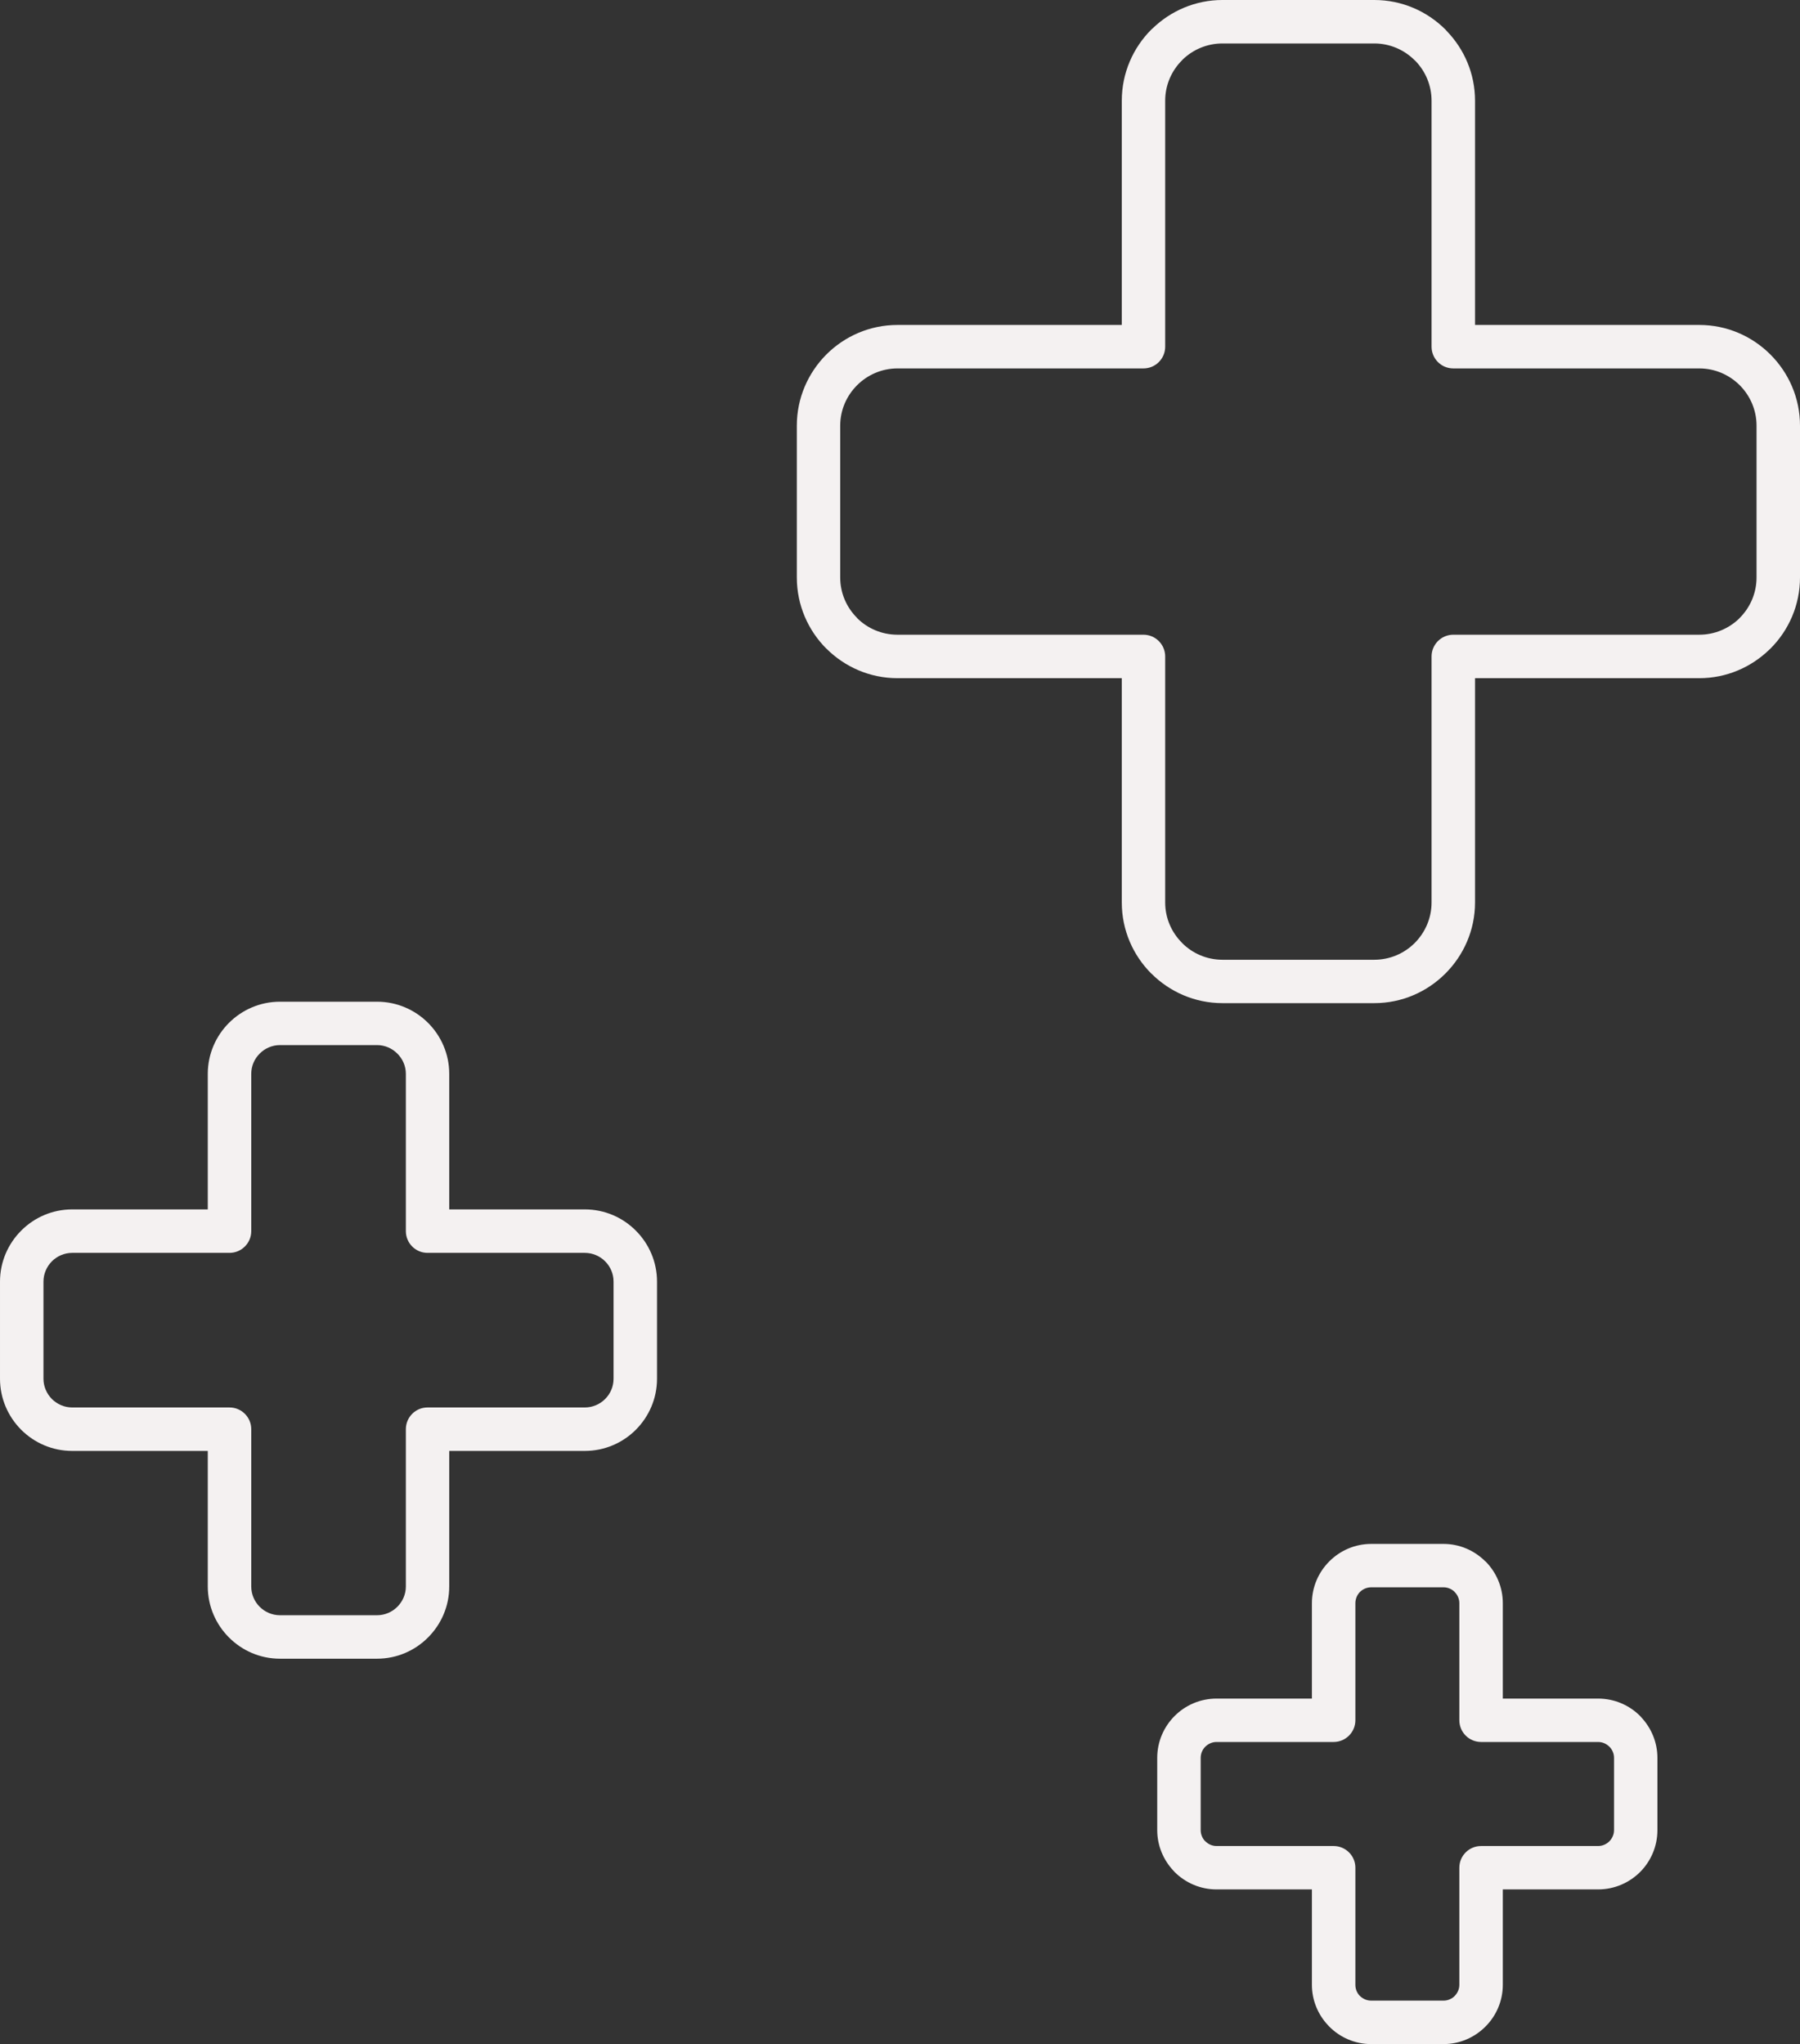
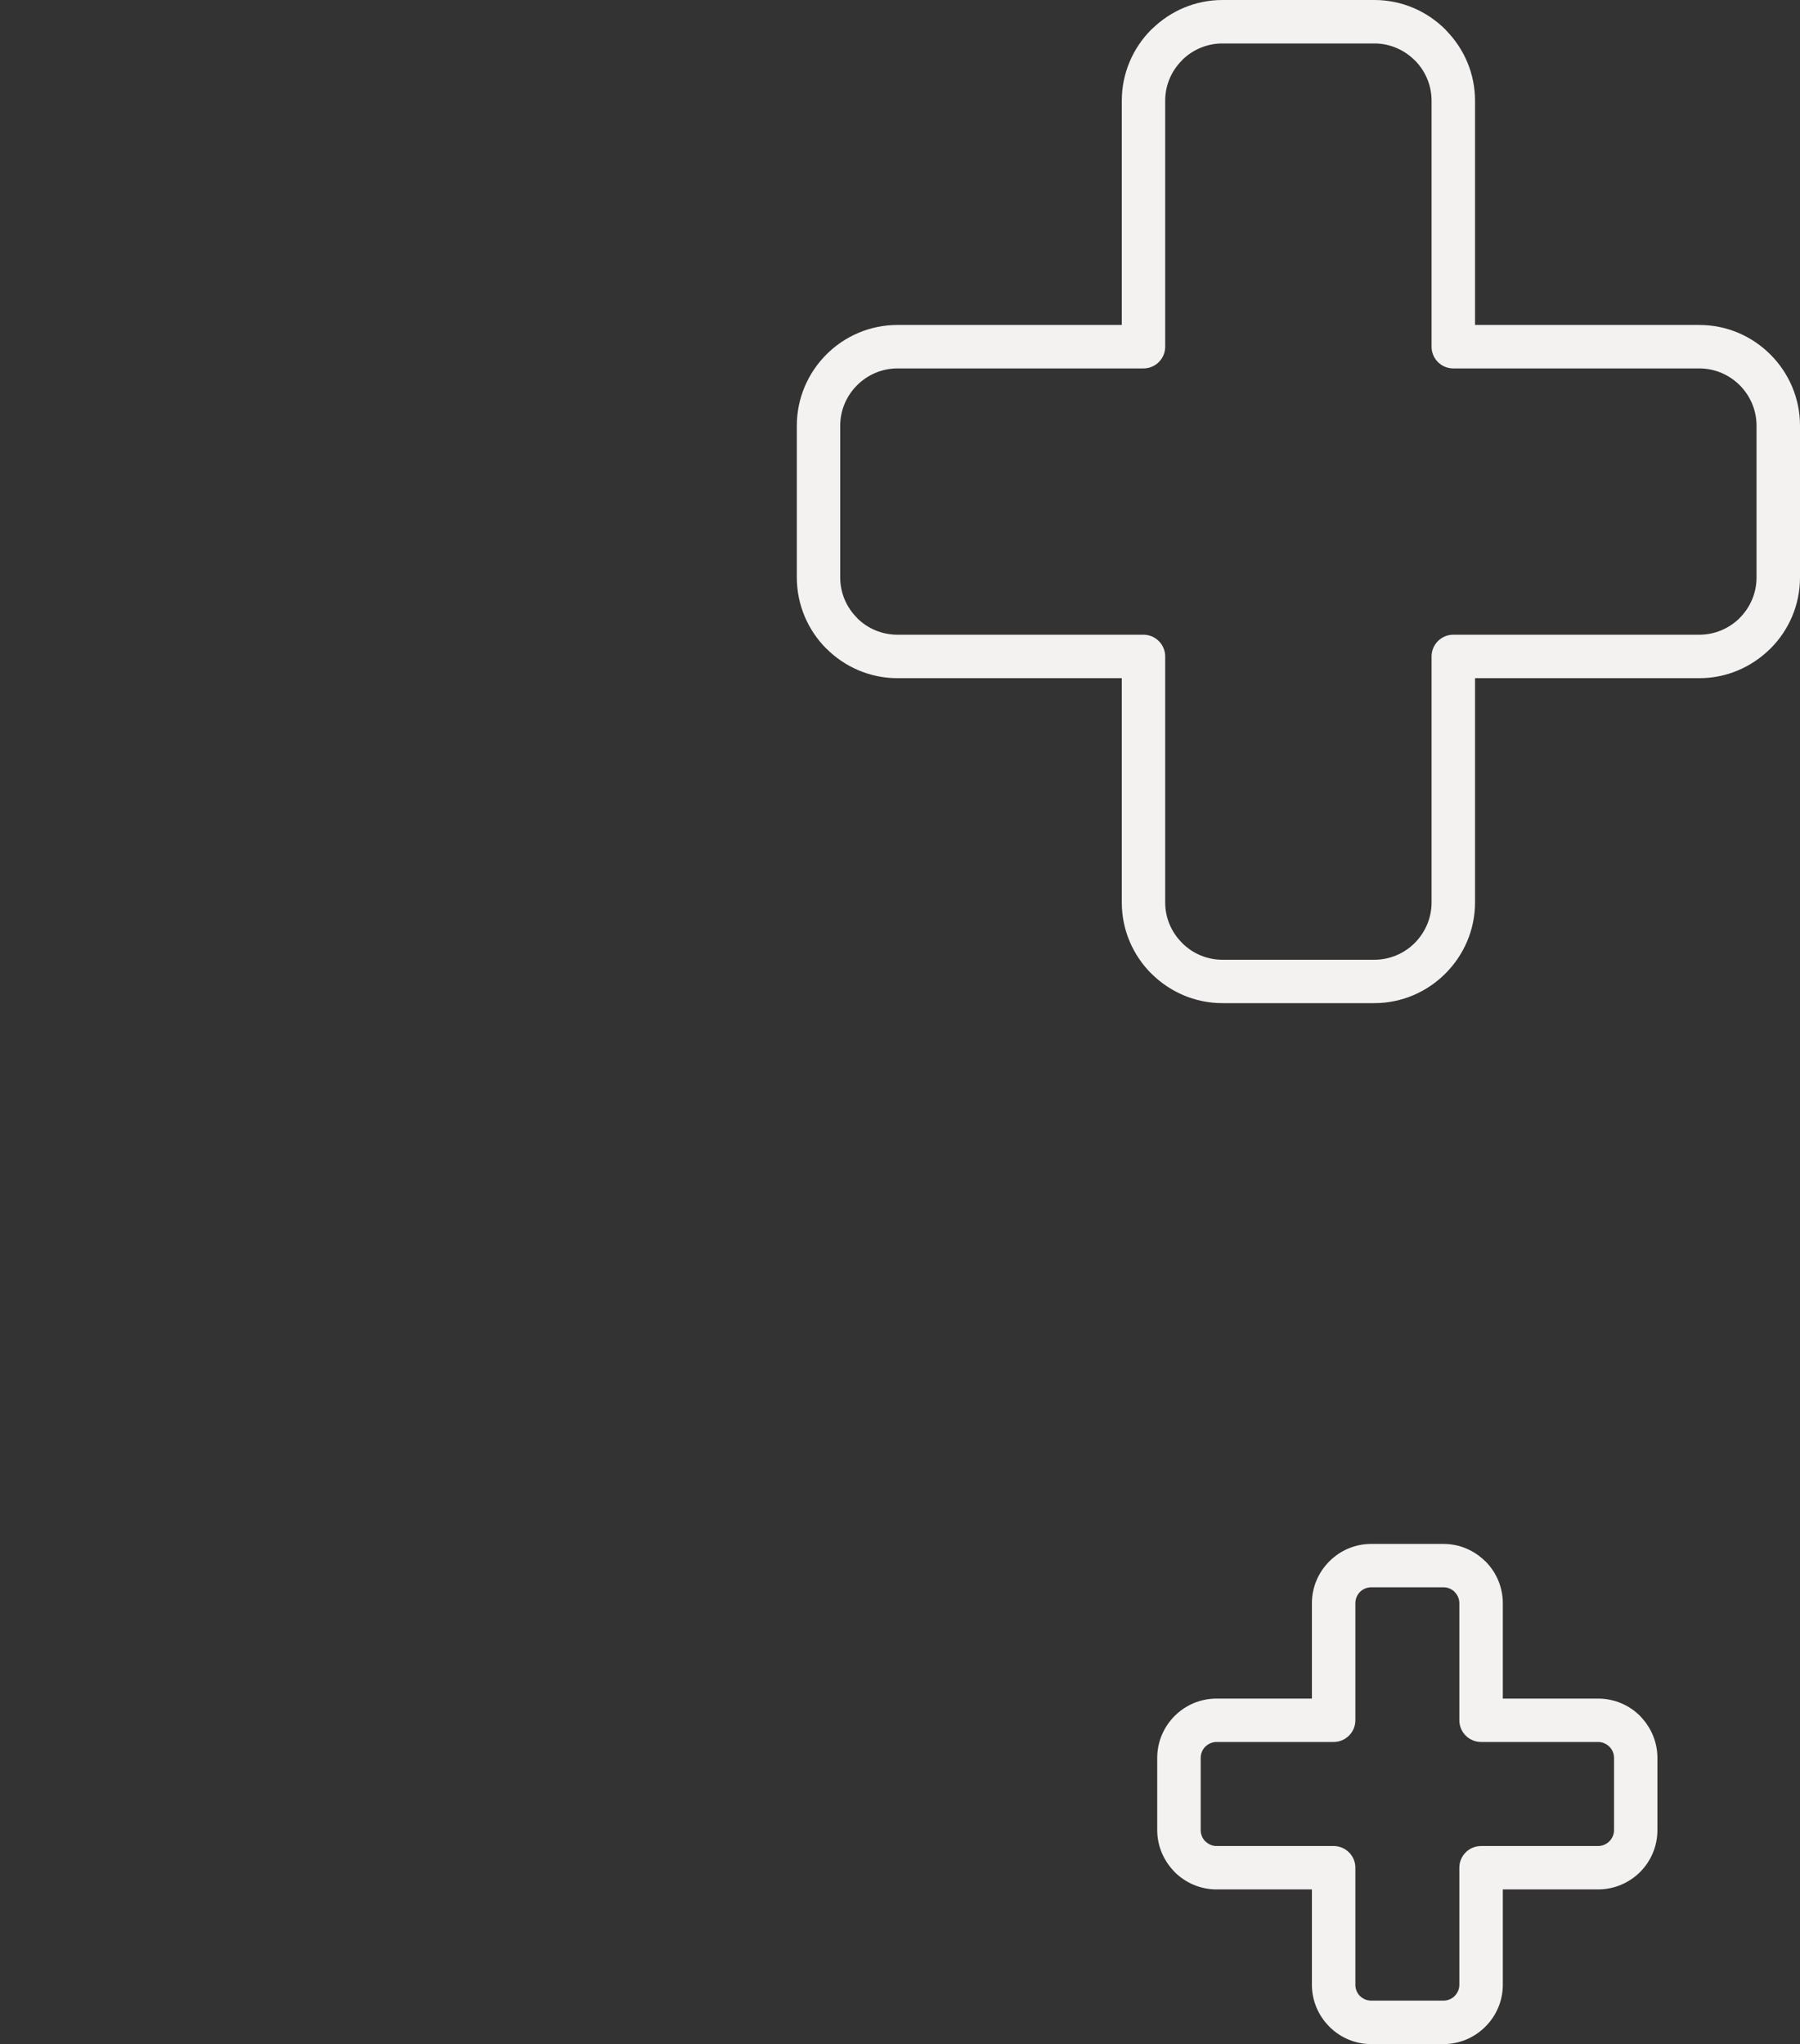
<svg xmlns="http://www.w3.org/2000/svg" clip-rule="evenodd" fill="#000000" fill-rule="evenodd" height="256.8" image-rendering="optimizeQuality" preserveAspectRatio="xMidYMid meet" shape-rendering="geometricPrecision" text-rendering="geometricPrecision" version="1" viewBox="-0.0 -0.0 226.1 256.8" width="226.1" zoomAndPan="magnify">
  <rect x="-0.0" y="-0.0" width="226.1" height="256.8" fill="#333333" stroke="none" />
  <g>
    <g fill="#f4f1f1" fill-rule="nonzero" id="change1_1">
      <path d="M153.55 0l19.08 0c3.48,0 6.64,1.42 8.93,3.71l0.15 0.17c2.21,2.28 3.57,5.37 3.57,8.77l0 28.17 28.17 0c3.48,0 6.64,1.42 8.93,3.71 2.3,2.3 3.72,5.46 3.72,8.94l0 19.07c0,3.48 -1.42,6.65 -3.72,8.94l-0.16 0.15c-2.28,2.2 -5.37,3.56 -8.77,3.56l-28.17 0 0 28.18c0,3.47 -1.43,6.63 -3.72,8.92l-0.01 0.01c-2.29,2.29 -5.45,3.71 -8.92,3.71l-19.08 0c-3.47,0 -6.63,-1.42 -8.93,-3.72l0 0.01c-2.29,-2.29 -3.71,-5.45 -3.71,-8.93l0 -28.18 -28.18 0c-3.47,0 -6.63,-1.42 -8.92,-3.71l-0.01 0c-2.29,-2.29 -3.71,-5.46 -3.71,-8.94l0 -19.07c0,-3.48 1.42,-6.64 3.71,-8.94 2.29,-2.29 5.45,-3.71 8.93,-3.71l28.18 0 0 -28.17c0,-3.48 1.42,-6.65 3.71,-8.94l0.17 -0.15c2.28,-2.2 5.37,-3.56 8.76,-3.56zm19.08 5.46l-19.08 0c-1.92,0 -3.67,0.76 -4.96,1.99l-0.11 0.12c-1.31,1.3 -2.12,3.1 -2.12,5.08l0 30.9c0,1.51 -1.22,2.73 -2.73,2.73l-30.9 0c-1.97,0 -3.77,0.81 -5.07,2.11 -1.31,1.31 -2.12,3.1 -2.12,5.08l0 19.07c0,1.98 0.81,3.78 2.12,5.08l-0.01 0.01c1.3,1.3 3.1,2.1 5.08,2.1l30.9 0c1.51,0 2.73,1.23 2.73,2.73l0 30.91c0,1.97 0.81,3.77 2.12,5.07l0 0.01c1.29,1.3 3.09,2.11 5.07,2.11l19.08 0c1.98,0 3.78,-0.81 5.08,-2.11 1.3,-1.31 2.11,-3.11 2.11,-5.08l0 -30.91c0,-1.5 1.22,-2.73 2.73,-2.73l30.9 0c1.92,0 3.67,-0.76 4.97,-1.99l0.11 -0.12c1.3,-1.3 2.11,-3.1 2.11,-5.08l0 -19.07c0,-1.98 -0.81,-3.77 -2.11,-5.08 -1.31,-1.3 -3.1,-2.11 -5.08,-2.11l-30.9 0c-1.51,0 -2.73,-1.22 -2.73,-2.73l0 -30.9c0,-1.92 -0.76,-3.67 -2,-4.97l-0.12 -0.11c-1.3,-1.3 -3.1,-2.11 -5.07,-2.11z" />
-       <path d="M35.17 125.83l12.19 0c2.5,0 4.77,1.02 6.41,2.66 1.64,1.64 2.66,3.91 2.66,6.4l0 17.03 17.03 0c2.5,0 4.77,1.02 6.41,2.67 1.64,1.64 2.66,3.91 2.66,6.4l0 12.2c0,2.5 -1.02,4.76 -2.66,6.41 -1.64,1.64 -3.91,2.66 -6.41,2.66l-17.03 0 0 17.03c0,2.49 -1.02,4.76 -2.66,6.4 -1.64,1.65 -3.91,2.67 -6.41,2.67l-12.19 0c-2.5,0 -4.77,-1.02 -6.41,-2.67 -1.64,-1.64 -2.66,-3.91 -2.66,-6.4l0 -17.03 -17.03 0c-2.5,0 -4.77,-1.02 -6.41,-2.66 -1.64,-1.65 -2.66,-3.91 -2.66,-6.41l0 -12.2c0,-2.49 1.02,-4.76 2.66,-6.4 1.64,-1.65 3.91,-2.67 6.41,-2.67l17.03 0 0 -17.03c0,-2.49 1.02,-4.76 2.66,-6.4 1.64,-1.64 3.91,-2.66 6.41,-2.66zm12.19 5.45l-12.19 0c-0.99,0 -1.9,0.41 -2.55,1.07 -0.66,0.65 -1.06,1.55 -1.06,2.54l0 19.76c0,1.51 -1.23,2.73 -2.73,2.73l-19.76 0c-0.99,0 -1.9,0.41 -2.55,1.06 -0.65,0.66 -1.06,1.56 -1.06,2.55l0 12.2c0,0.99 0.41,1.89 1.06,2.55 0.66,0.65 1.56,1.06 2.55,1.06l19.76 0c1.5,0 2.73,1.22 2.73,2.73l0 19.76c0,0.99 0.4,1.89 1.06,2.55 0.65,0.65 1.56,1.06 2.55,1.06l12.19 0c0.99,0 1.9,-0.41 2.55,-1.06 0.66,-0.66 1.07,-1.56 1.07,-2.55l0 -19.76c0,-1.51 1.22,-2.73 2.72,-2.73l19.76 0c0.99,0 1.9,-0.41 2.55,-1.06 0.66,-0.66 1.06,-1.56 1.06,-2.55l0 -12.2c0,-0.99 -0.4,-1.89 -1.06,-2.55 -0.65,-0.65 -1.56,-1.06 -2.55,-1.06l-19.76 0c-1.5,0 -2.72,-1.22 -2.72,-2.73l0 -19.76c0,-0.99 -0.41,-1.89 -1.07,-2.54 -0.65,-0.66 -1.56,-1.07 -2.55,-1.07z" />
      <path d="M172.24 193.94l9.08 0c2.04,0 3.9,0.84 5.25,2.19l0.01 -0.01c1.35,1.35 2.19,3.22 2.19,5.27l0 11.98 11.97 0c2.05,0 3.92,0.83 5.27,2.18l0.16 0.18c1.25,1.34 2.02,3.13 2.02,5.09l0 9.07c0,2.05 -0.83,3.92 -2.18,5.27 -1.35,1.34 -3.21,2.18 -5.27,2.18l-11.97 0 0 11.98c0,2.05 -0.84,3.92 -2.19,5.26 -1.35,1.35 -3.21,2.19 -5.26,2.19l-9.08 0c-2.05,0 -3.92,-0.84 -5.26,-2.19l-0.17 -0.18c-1.25,-1.33 -2.02,-3.12 -2.02,-5.08l0 -11.98 -11.98 0c-2.05,0 -3.91,-0.84 -5.26,-2.18l-0.17 -0.19c-1.25,-1.34 -2.02,-3.13 -2.02,-5.08l0 -9.07c0,-2.06 0.84,-3.92 2.19,-5.27 1.35,-1.35 3.21,-2.18 5.26,-2.18l11.98 0 0 -11.98c0,-2.05 0.84,-3.91 2.19,-5.26l0.01 -0.01c1.34,-1.34 3.2,-2.18 5.25,-2.18zm9.08 5.45l-9.08 0c-0.55,0 -1.05,0.23 -1.41,0.58l-0.01 0.01c-0.35,0.36 -0.57,0.86 -0.57,1.41l0 14.7c0,1.51 -1.23,2.73 -2.73,2.73l-14.71 0c-0.55,0 -1.04,0.23 -1.41,0.59 -0.36,0.36 -0.58,0.86 -0.58,1.41l0 9.07c0,0.51 0.19,0.97 0.49,1.32l0.1 0.09c0.36,0.36 0.85,0.59 1.4,0.59l14.71 0c1.5,0 2.73,1.22 2.73,2.72l0 14.71c0,0.51 0.18,0.97 0.49,1.32l0.09 0.09c0.36,0.36 0.86,0.58 1.41,0.58l9.08 0c0.54,0 1.04,-0.22 1.4,-0.58 0.36,-0.37 0.59,-0.86 0.59,-1.41l0 -14.71c0,-1.5 1.22,-2.72 2.73,-2.72l14.7 0c0.55,0 1.05,-0.23 1.41,-0.59 0.36,-0.36 0.59,-0.86 0.59,-1.41l0 -9.07c0,-0.51 -0.19,-0.97 -0.5,-1.32l-0.09 -0.09c-0.36,-0.36 -0.86,-0.59 -1.41,-0.59l-14.7 0c-1.51,0 -2.73,-1.22 -2.73,-2.73l0 -14.7c0,-0.55 -0.23,-1.05 -0.59,-1.41l0 -0.01c-0.35,-0.35 -0.85,-0.58 -1.4,-0.58z" />
    </g>
  </g>
</svg>